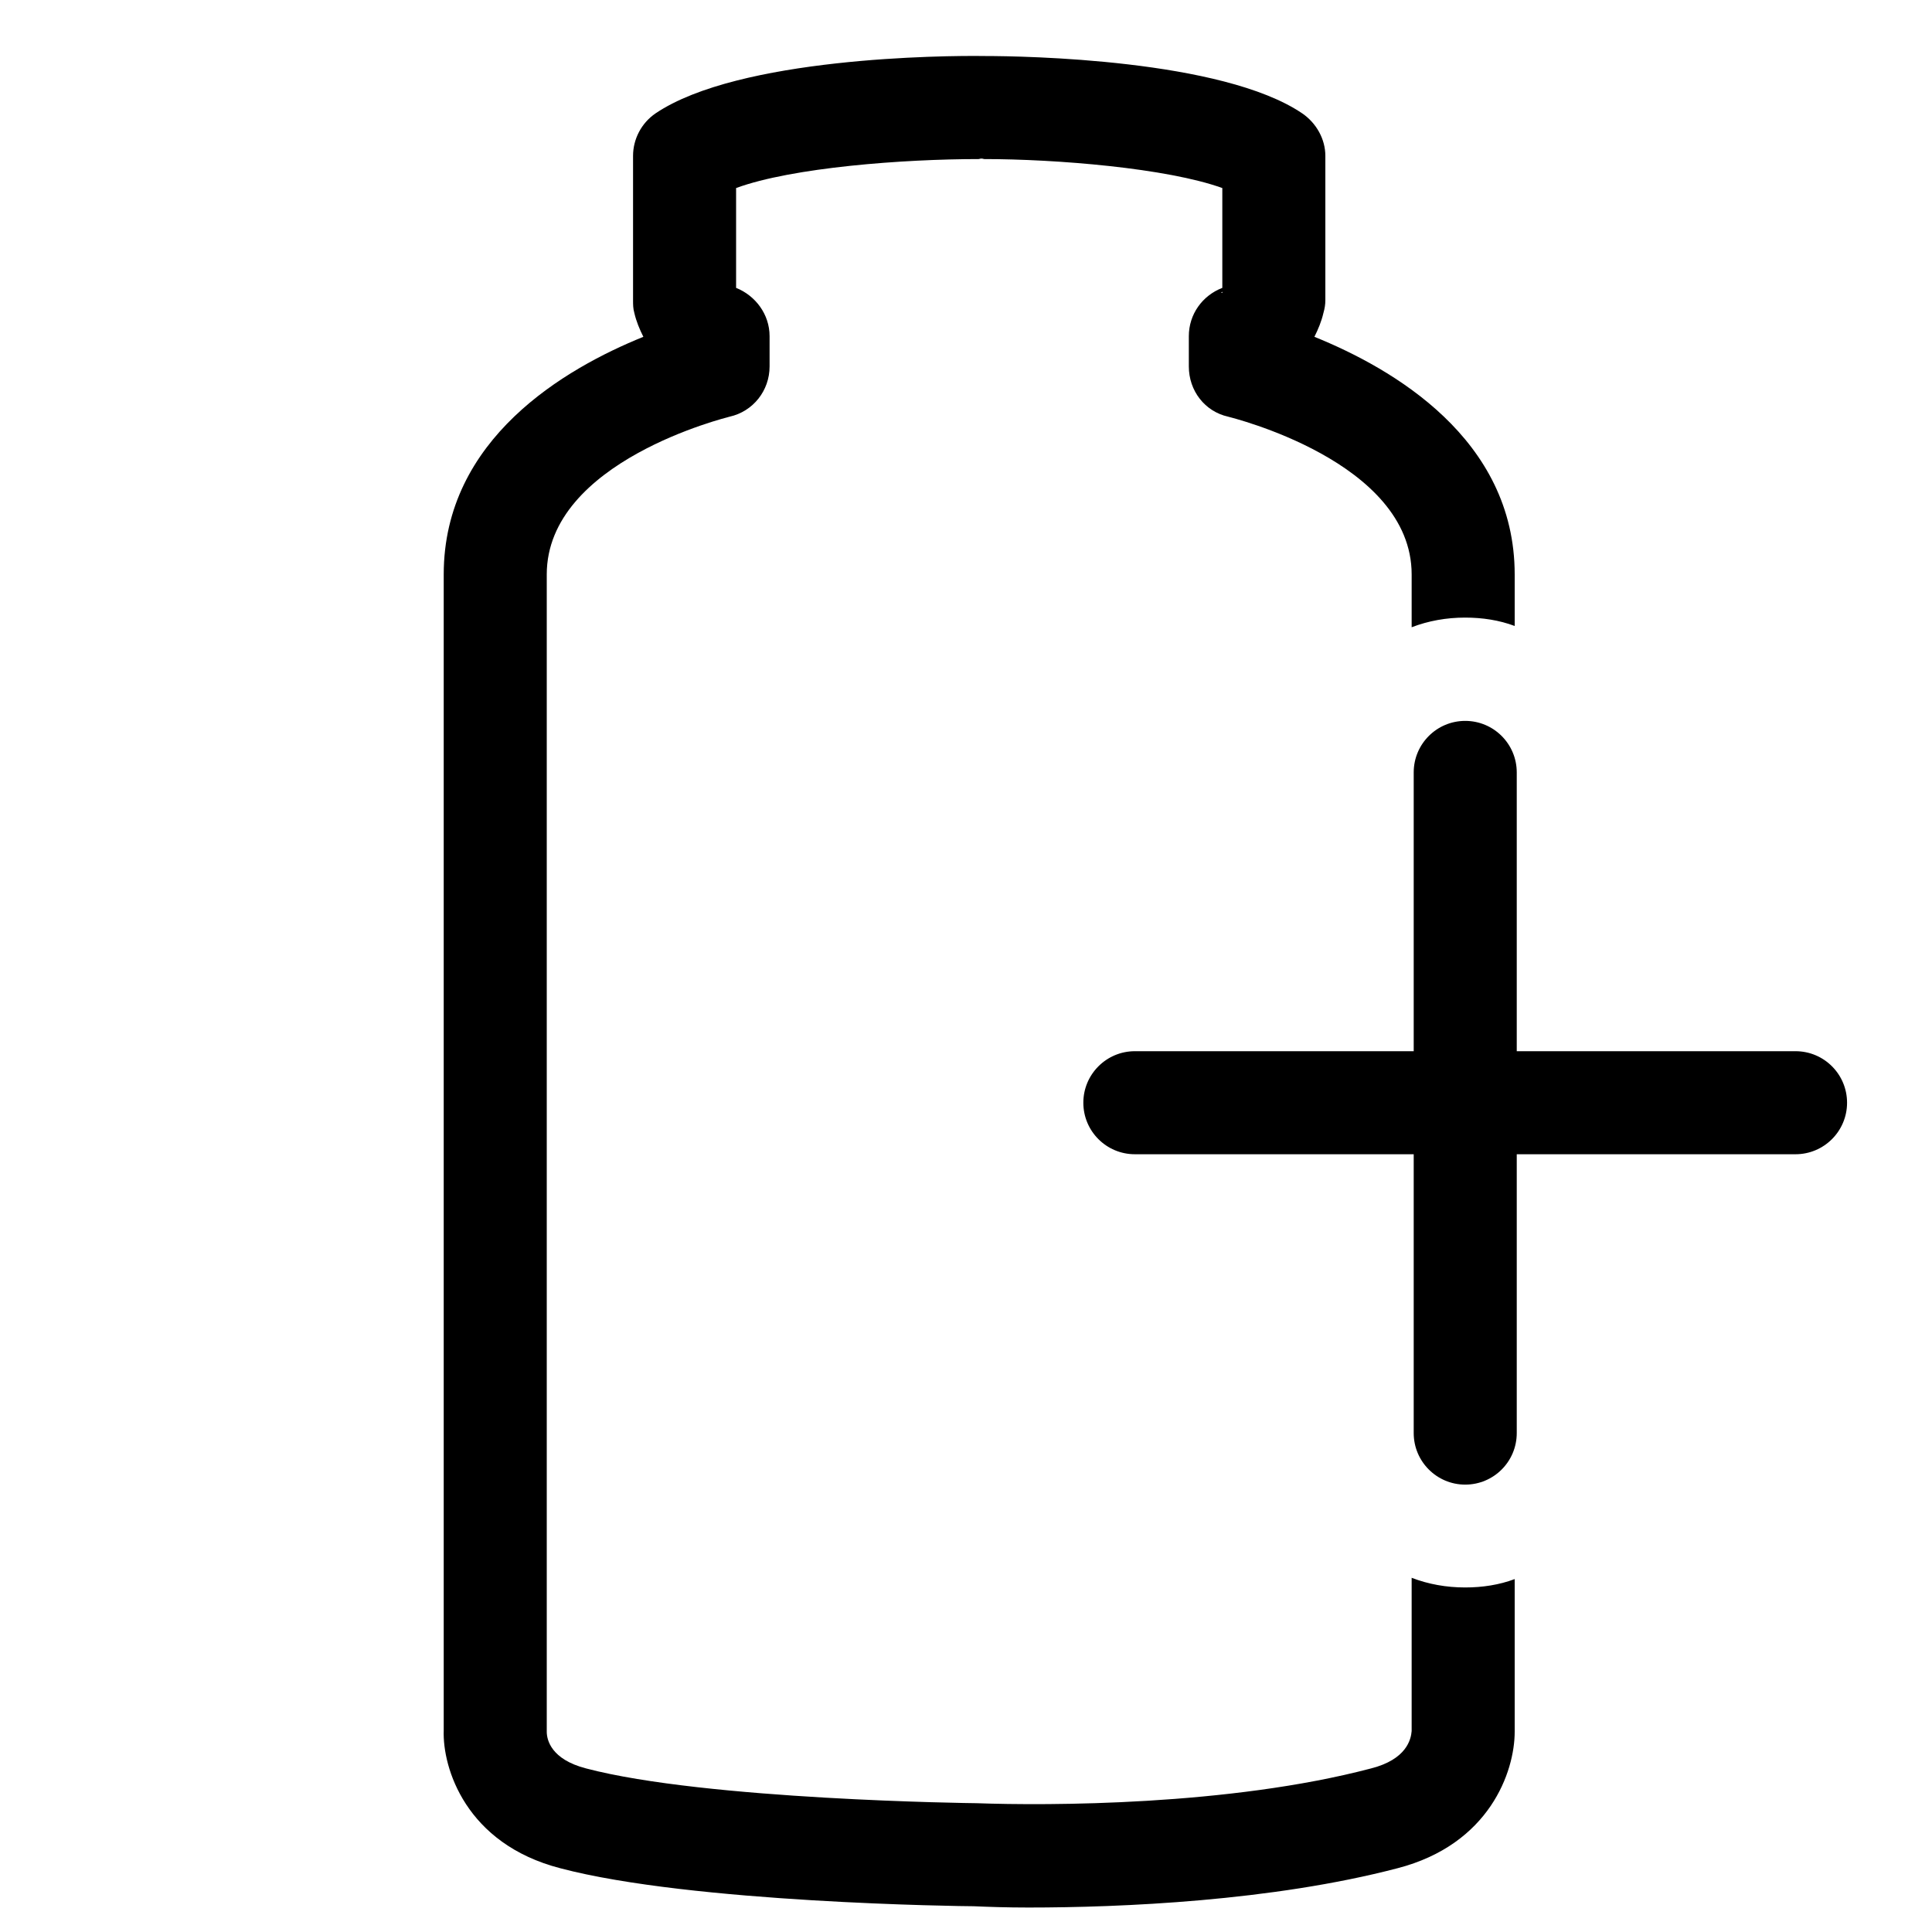
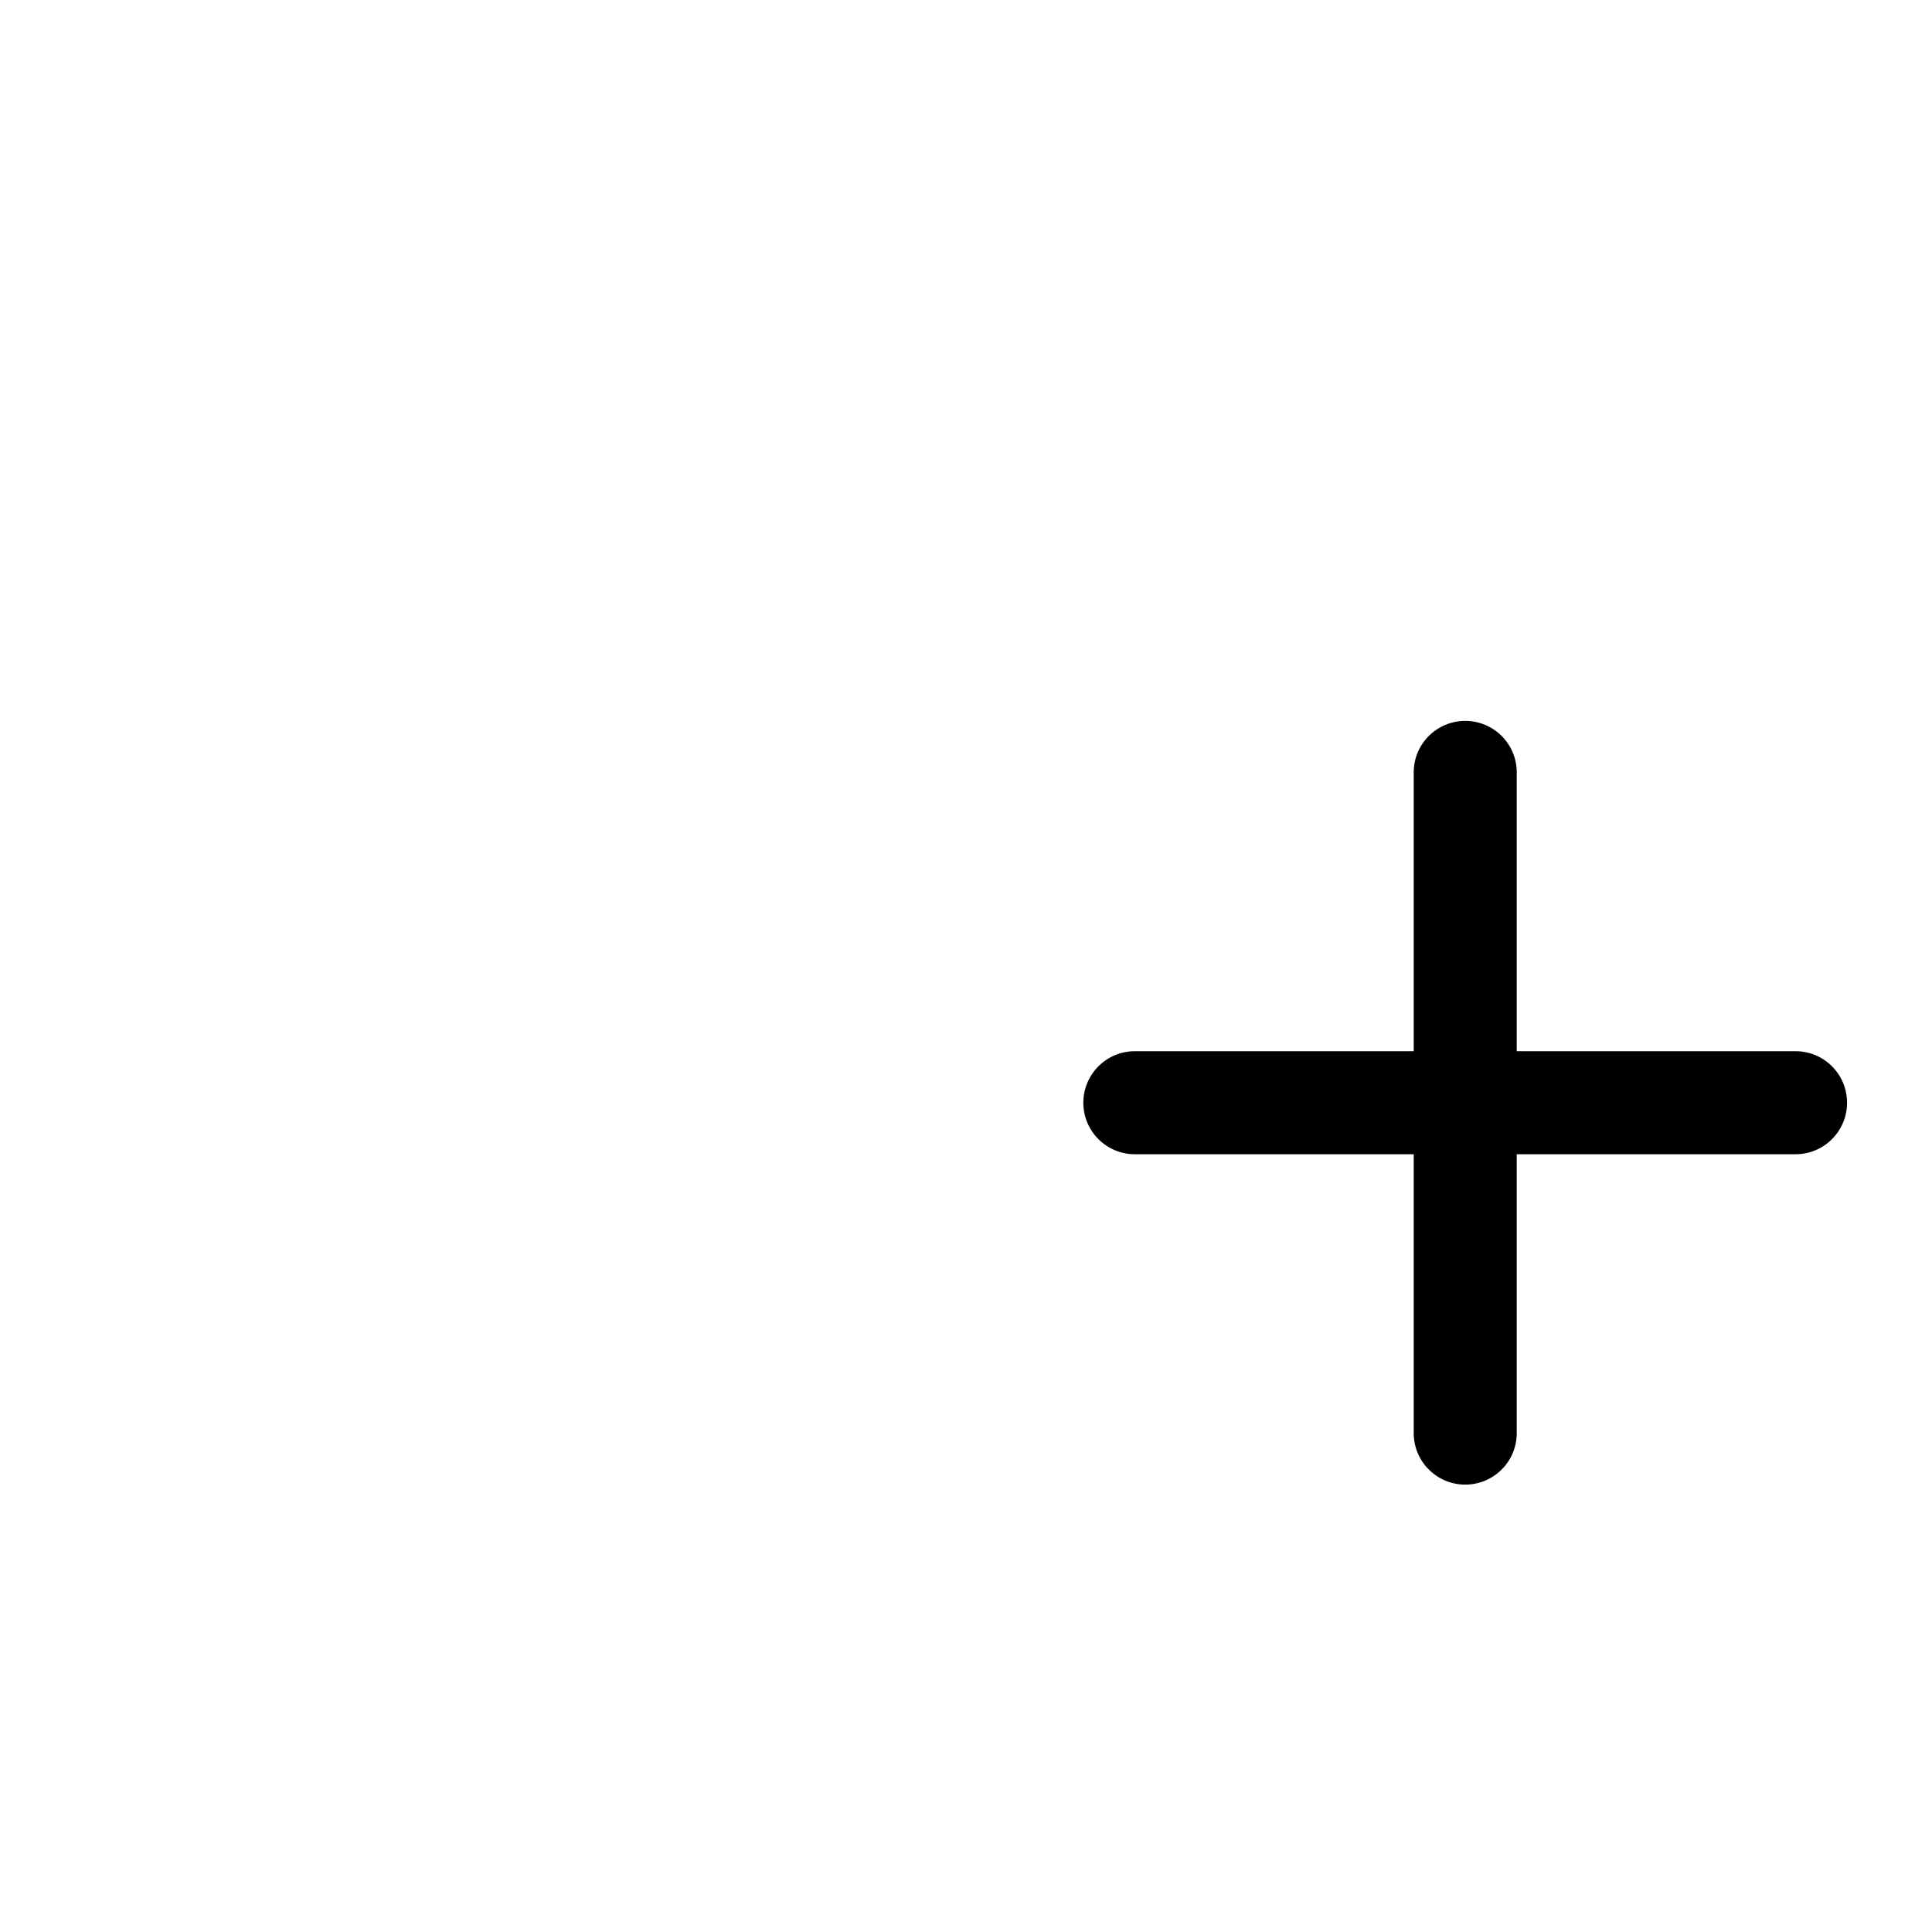
<svg xmlns="http://www.w3.org/2000/svg" viewBox="0 0 30 30" version="1.1" height="30" width="30" id="Ebene_1">
-   <path d="M22.75,9.59c.27,0,.53.04.77.13v-.8c0-2.11-1.9-3.2-3.11-3.69.06-.12.11-.24.14-.37.02-.07.03-.13.03-.2v-2.24c0-.26-.14-.51-.36-.66-1.24-.84-4.32-.89-4.93-.89-.64-.01-3.82.02-5.11.89-.22.15-.35.4-.35.66v2.24c0,.07,0,.13.02.2.03.13.08.25.14.37-1.21.49-3.1,1.58-3.1,3.69v17.95c-.02.58.34,1.76,1.81,2.14,2.04.54,6.26.59,6.42.59.23.01.51.02.85.02,1.44,0,3.78-.1,5.73-.61,1.43-.37,1.82-1.5,1.82-2.12v-2.37c-.24.09-.5.13-.77.13-.29,0-.57-.05-.83-.15v2.38c-.01.13-.08.44-.63.58-2.2.58-5.02.58-6.13.54-.05,0-4.2-.05-6.06-.54-.54-.14-.61-.44-.61-.57V8.92c0-1.76,2.81-2.44,2.84-2.45.36-.08.62-.4.62-.78v-.47c0-.34-.22-.63-.52-.75v-1.55c.87-.32,2.6-.45,3.77-.45.03-.01.05-.01.08,0,1.12,0,2.84.14,3.7.45v1.55c-.31.12-.52.41-.52.75v.47c0,.38.25.7.61.78.03.01,2.85.69,2.85,2.45v.82c.26-.1.54-.15.83-.15ZM18.98,4.55l-.02-.01c.007,0,.013-.003.02-.01v.02Z" />
  <path d="M27.881,16.323h-4.329v-4.329c0-.442-.358-.8-.8-.8s-.8.358-.8.8v4.329h-4.33c-.441,0-.8.358-.8.8s.358.8.8.8h4.33v4.33c0,.441.358.8.8.8s.8-.358.8-.8v-4.33h4.329c.441,0,.8-.358.8-.8s-.358-.8-.8-.8Z" />
</svg>